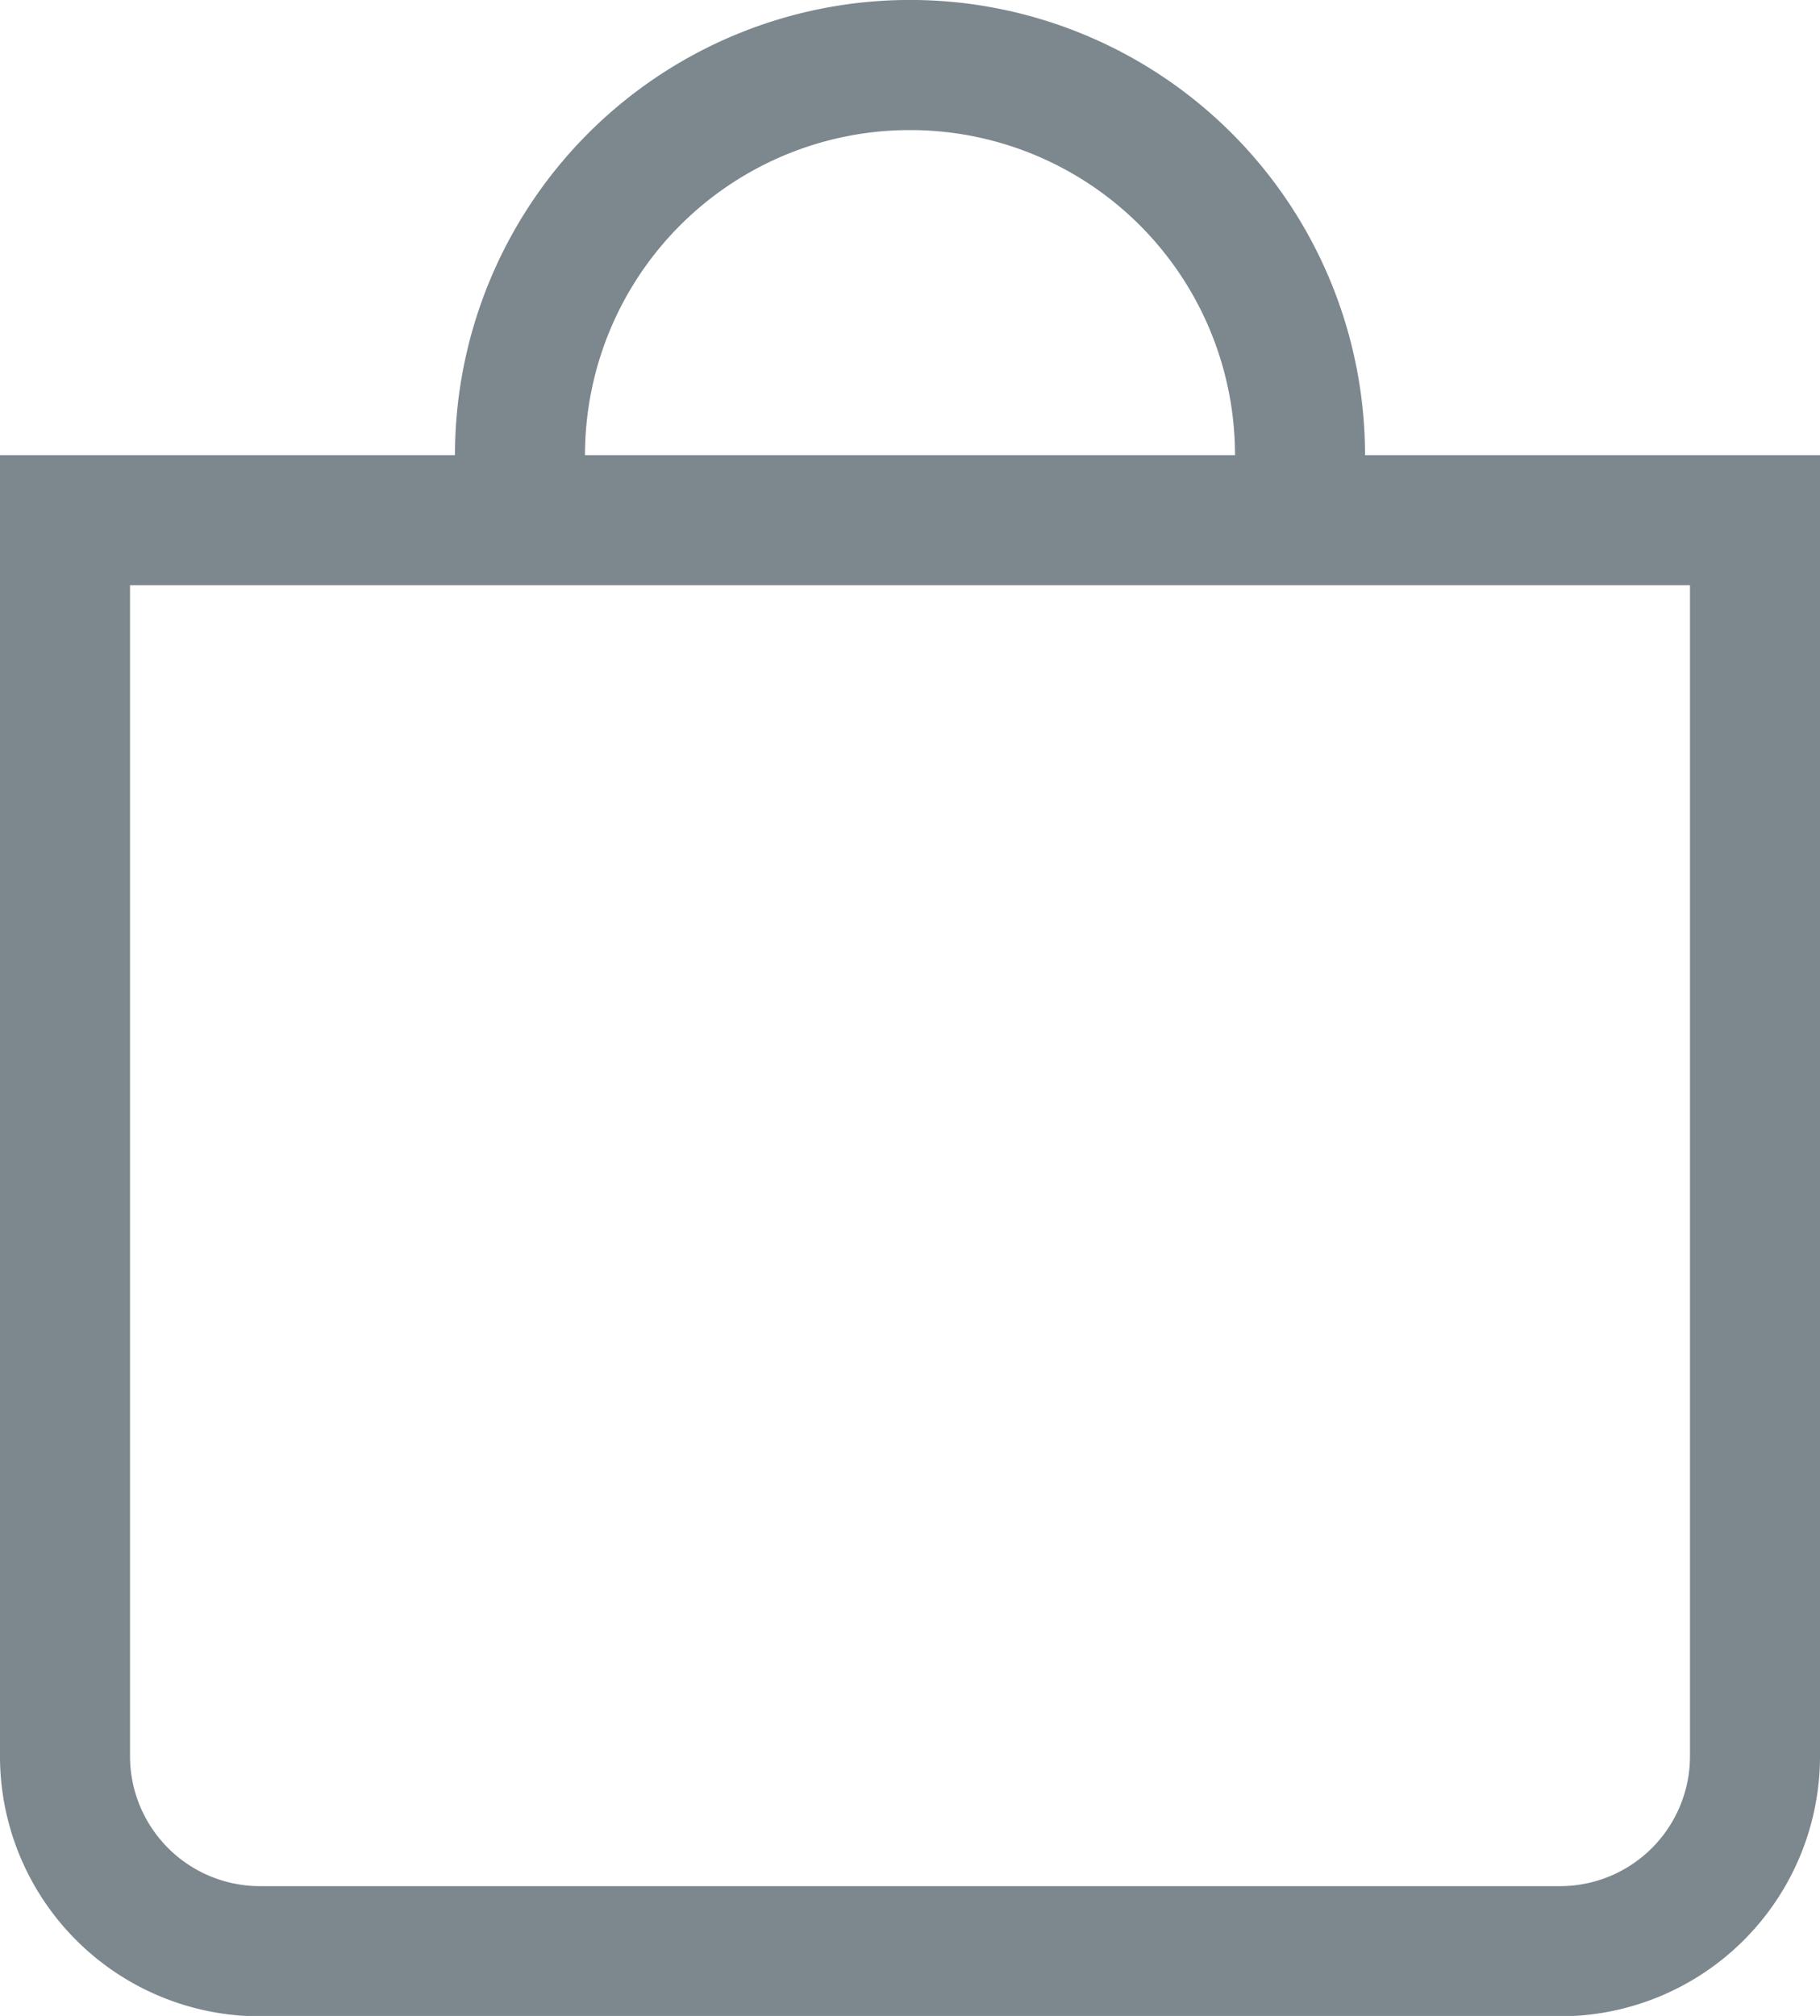
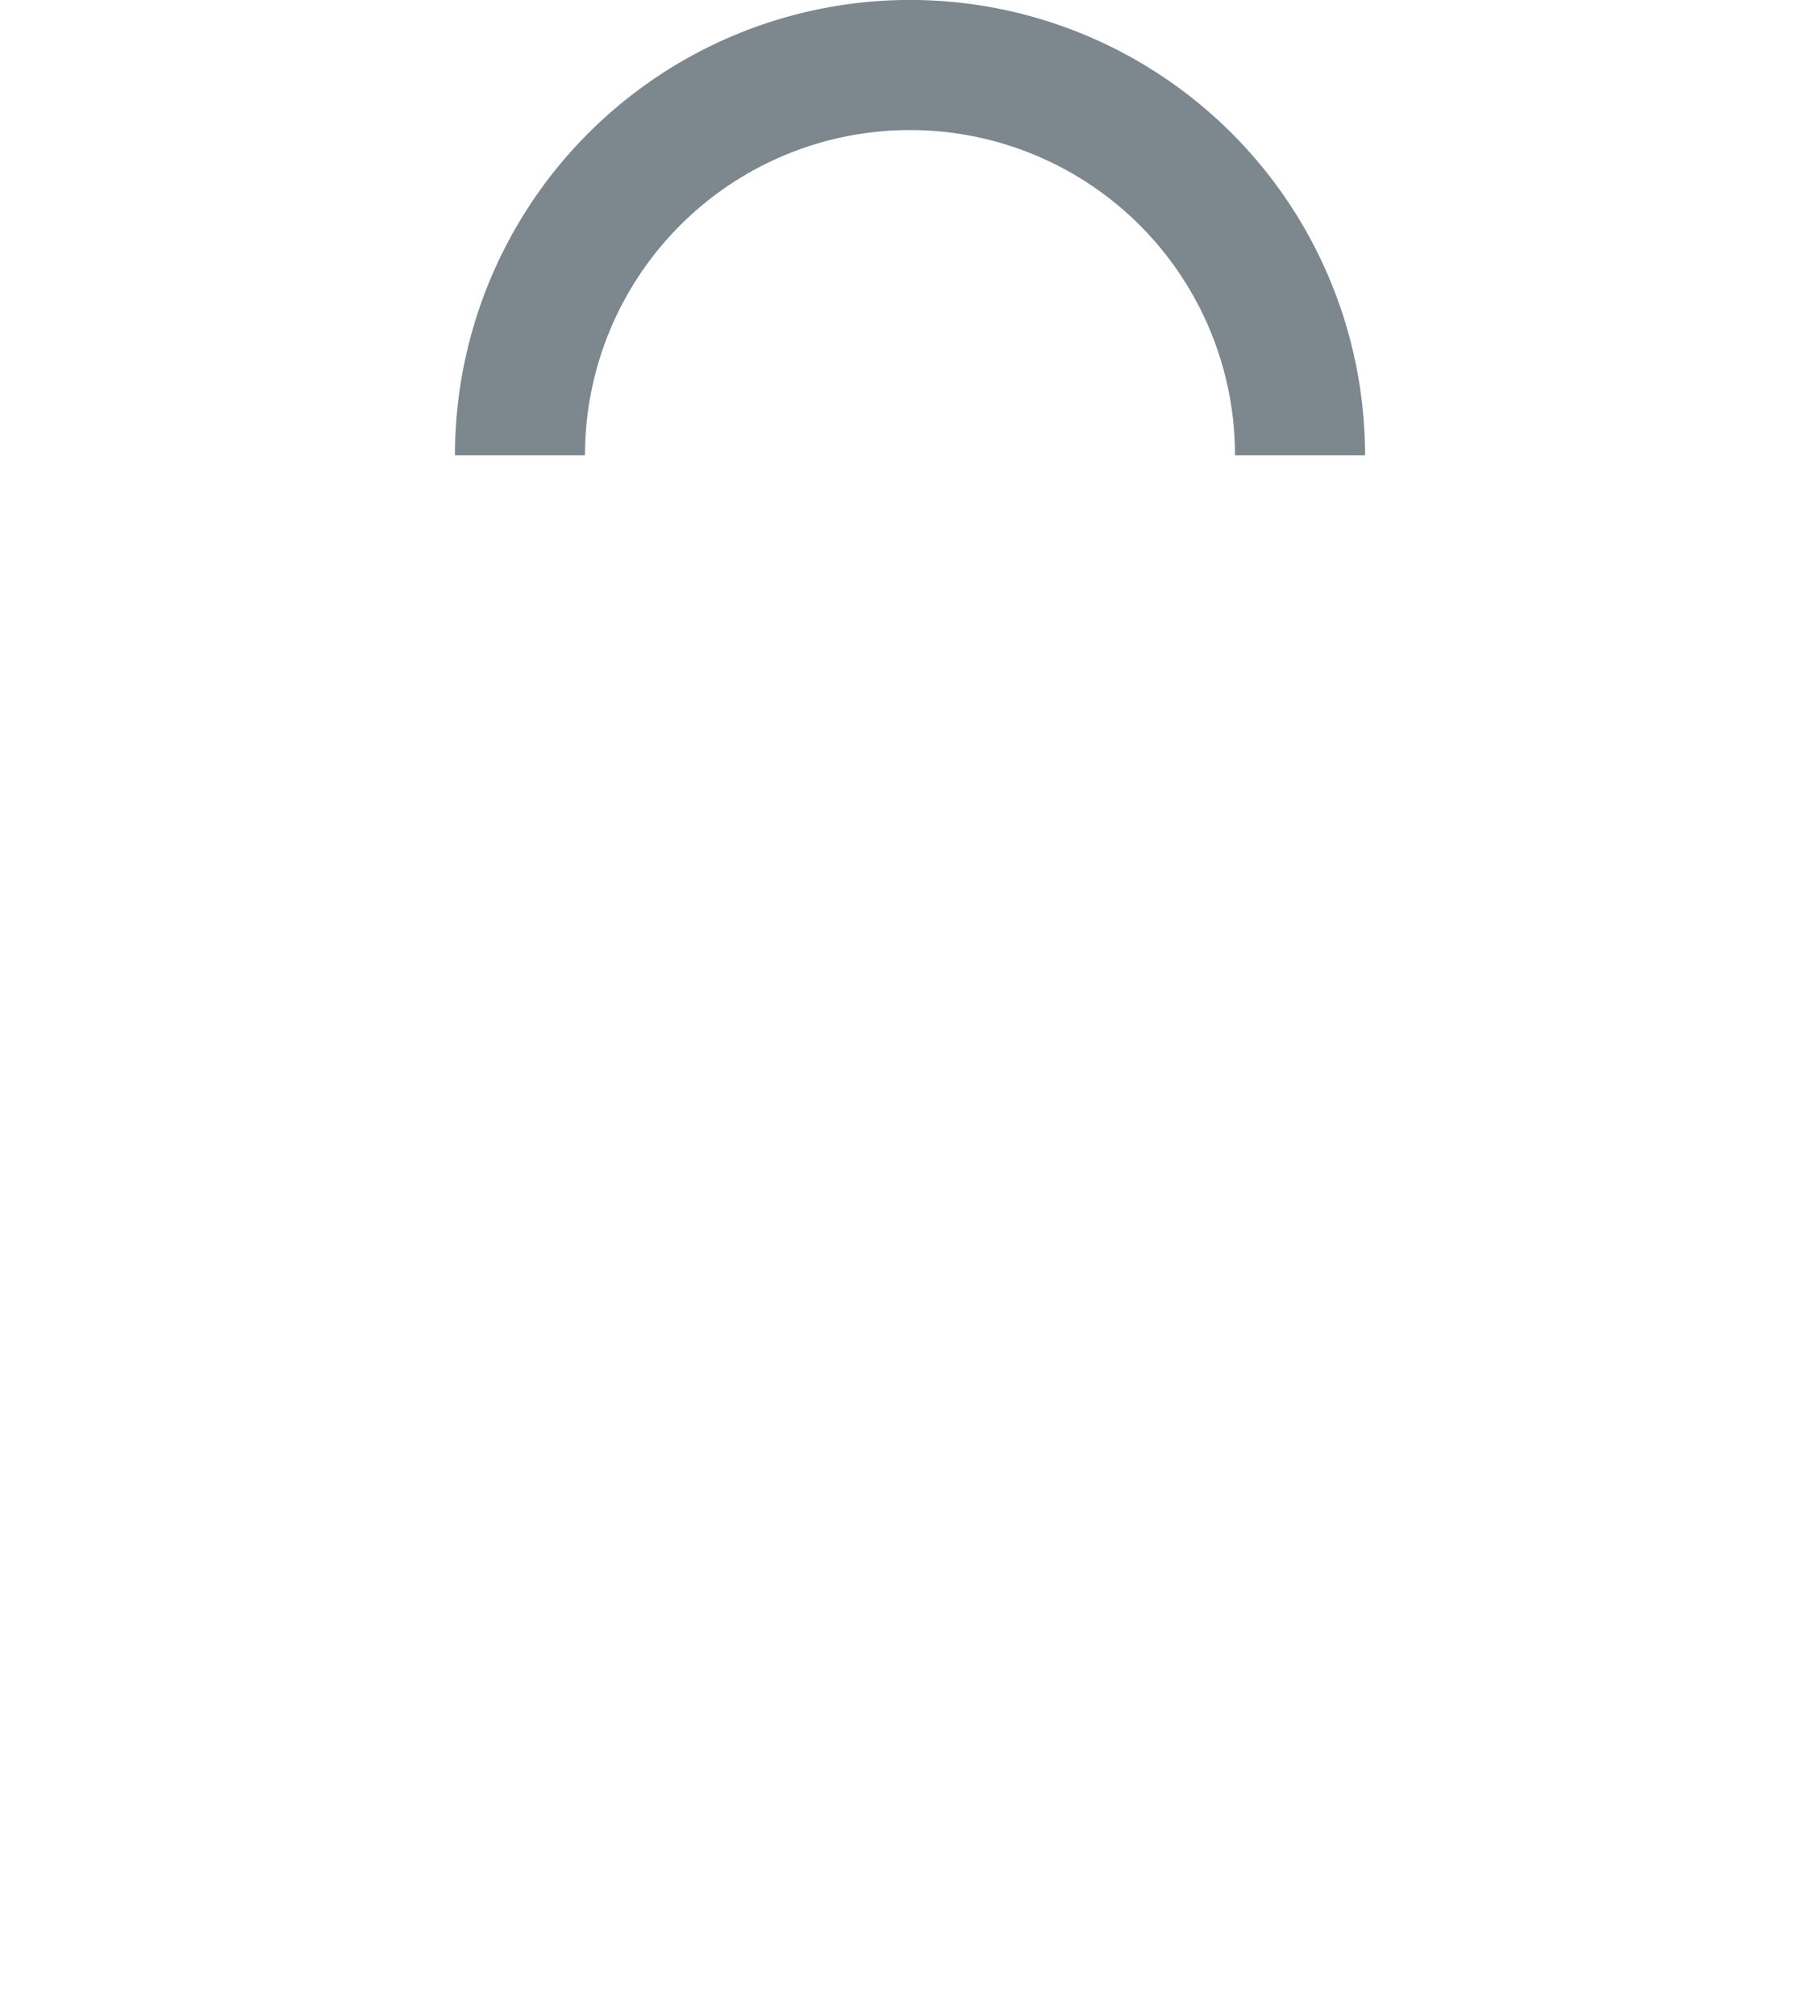
<svg xmlns="http://www.w3.org/2000/svg" width="20.061" height="22.211" viewBox="0 0 20.061 22.211">
  <g id="bag" transform="translate(-2.25 -1.125)">
-     <path id="Path_1606" data-name="Path 1606" d="M20.878,10.433H3.683v12.9a1.433,1.433,0,0,0,1.433,1.433H19.445a1.433,1.433,0,0,0,1.433-1.433ZM2.25,9V23.329A2.866,2.866,0,0,0,5.116,26.2H19.445a2.866,2.866,0,0,0,2.866-2.866V9Z" transform="translate(0 -2.86)" fill="#7c878e" fill-rule="evenodd" />
    <path id="Path_1607" data-name="Path 1607" d="M15.14,2.558A3.582,3.582,0,0,0,11.558,6.14H10.125a5.015,5.015,0,1,1,10.031,0H18.723A3.582,3.582,0,0,0,15.14,2.558Z" transform="translate(-2.86 0)" fill="#7c878e" />
  </g>
</svg>